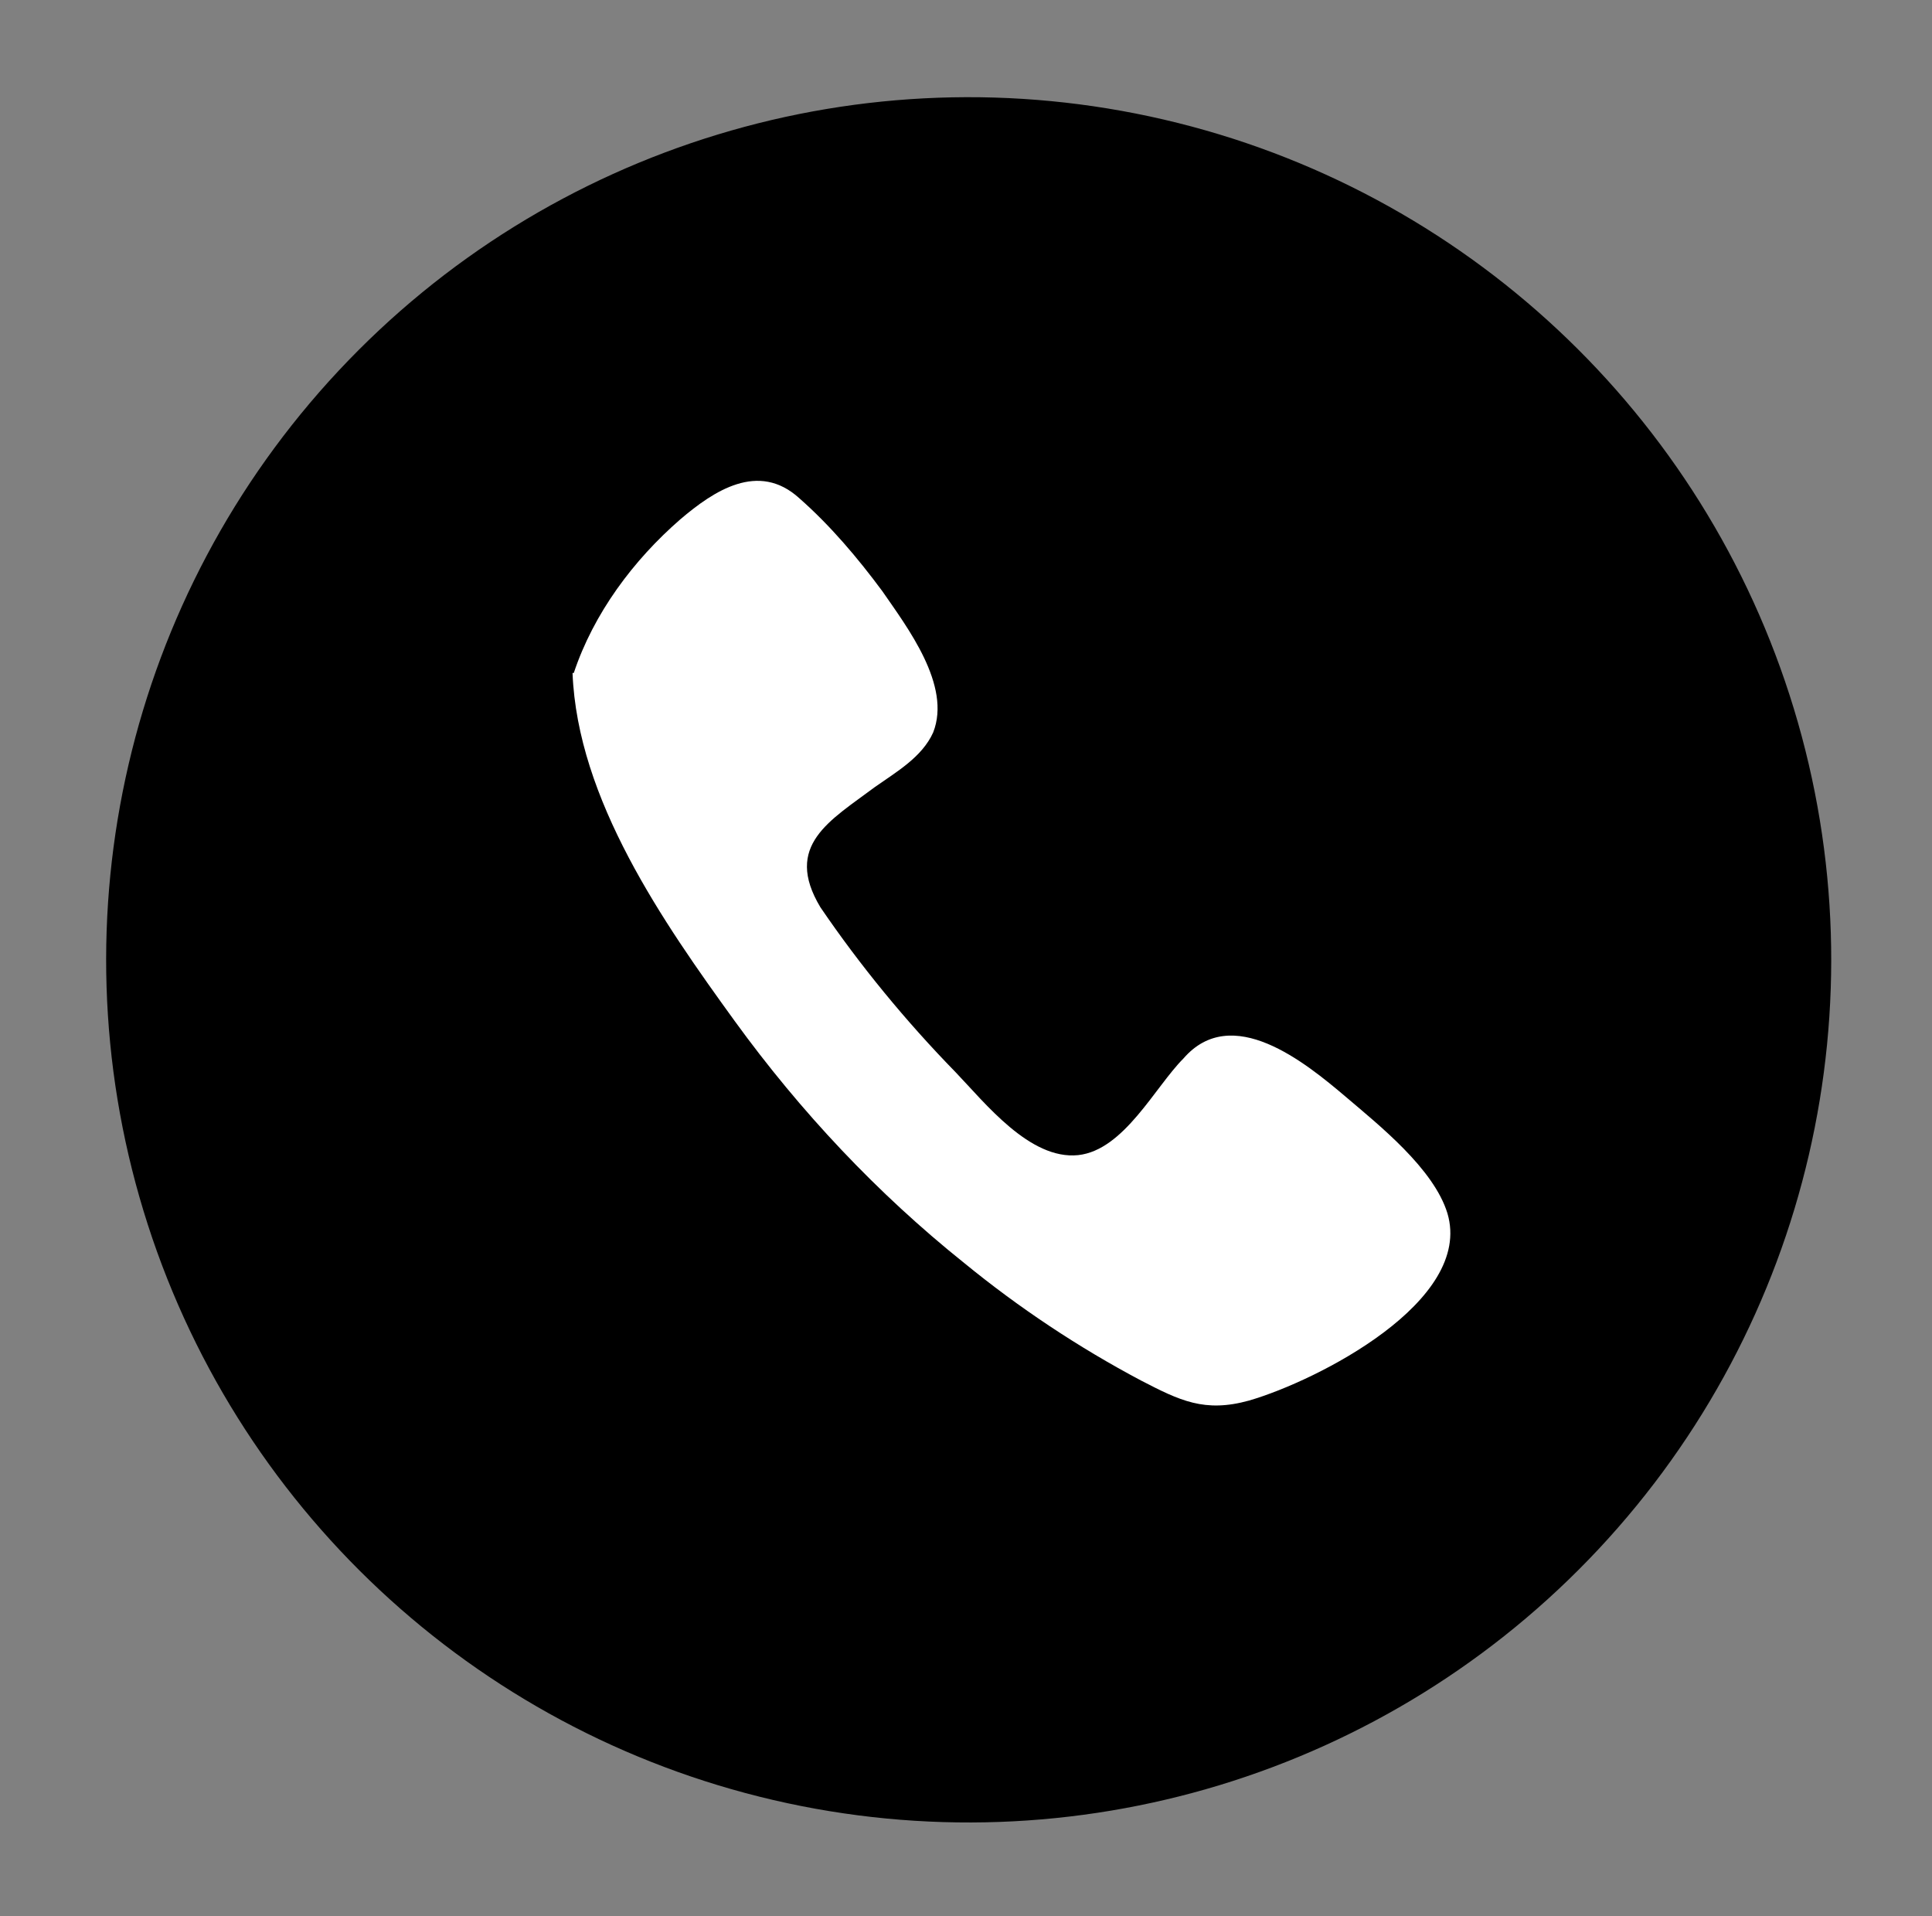
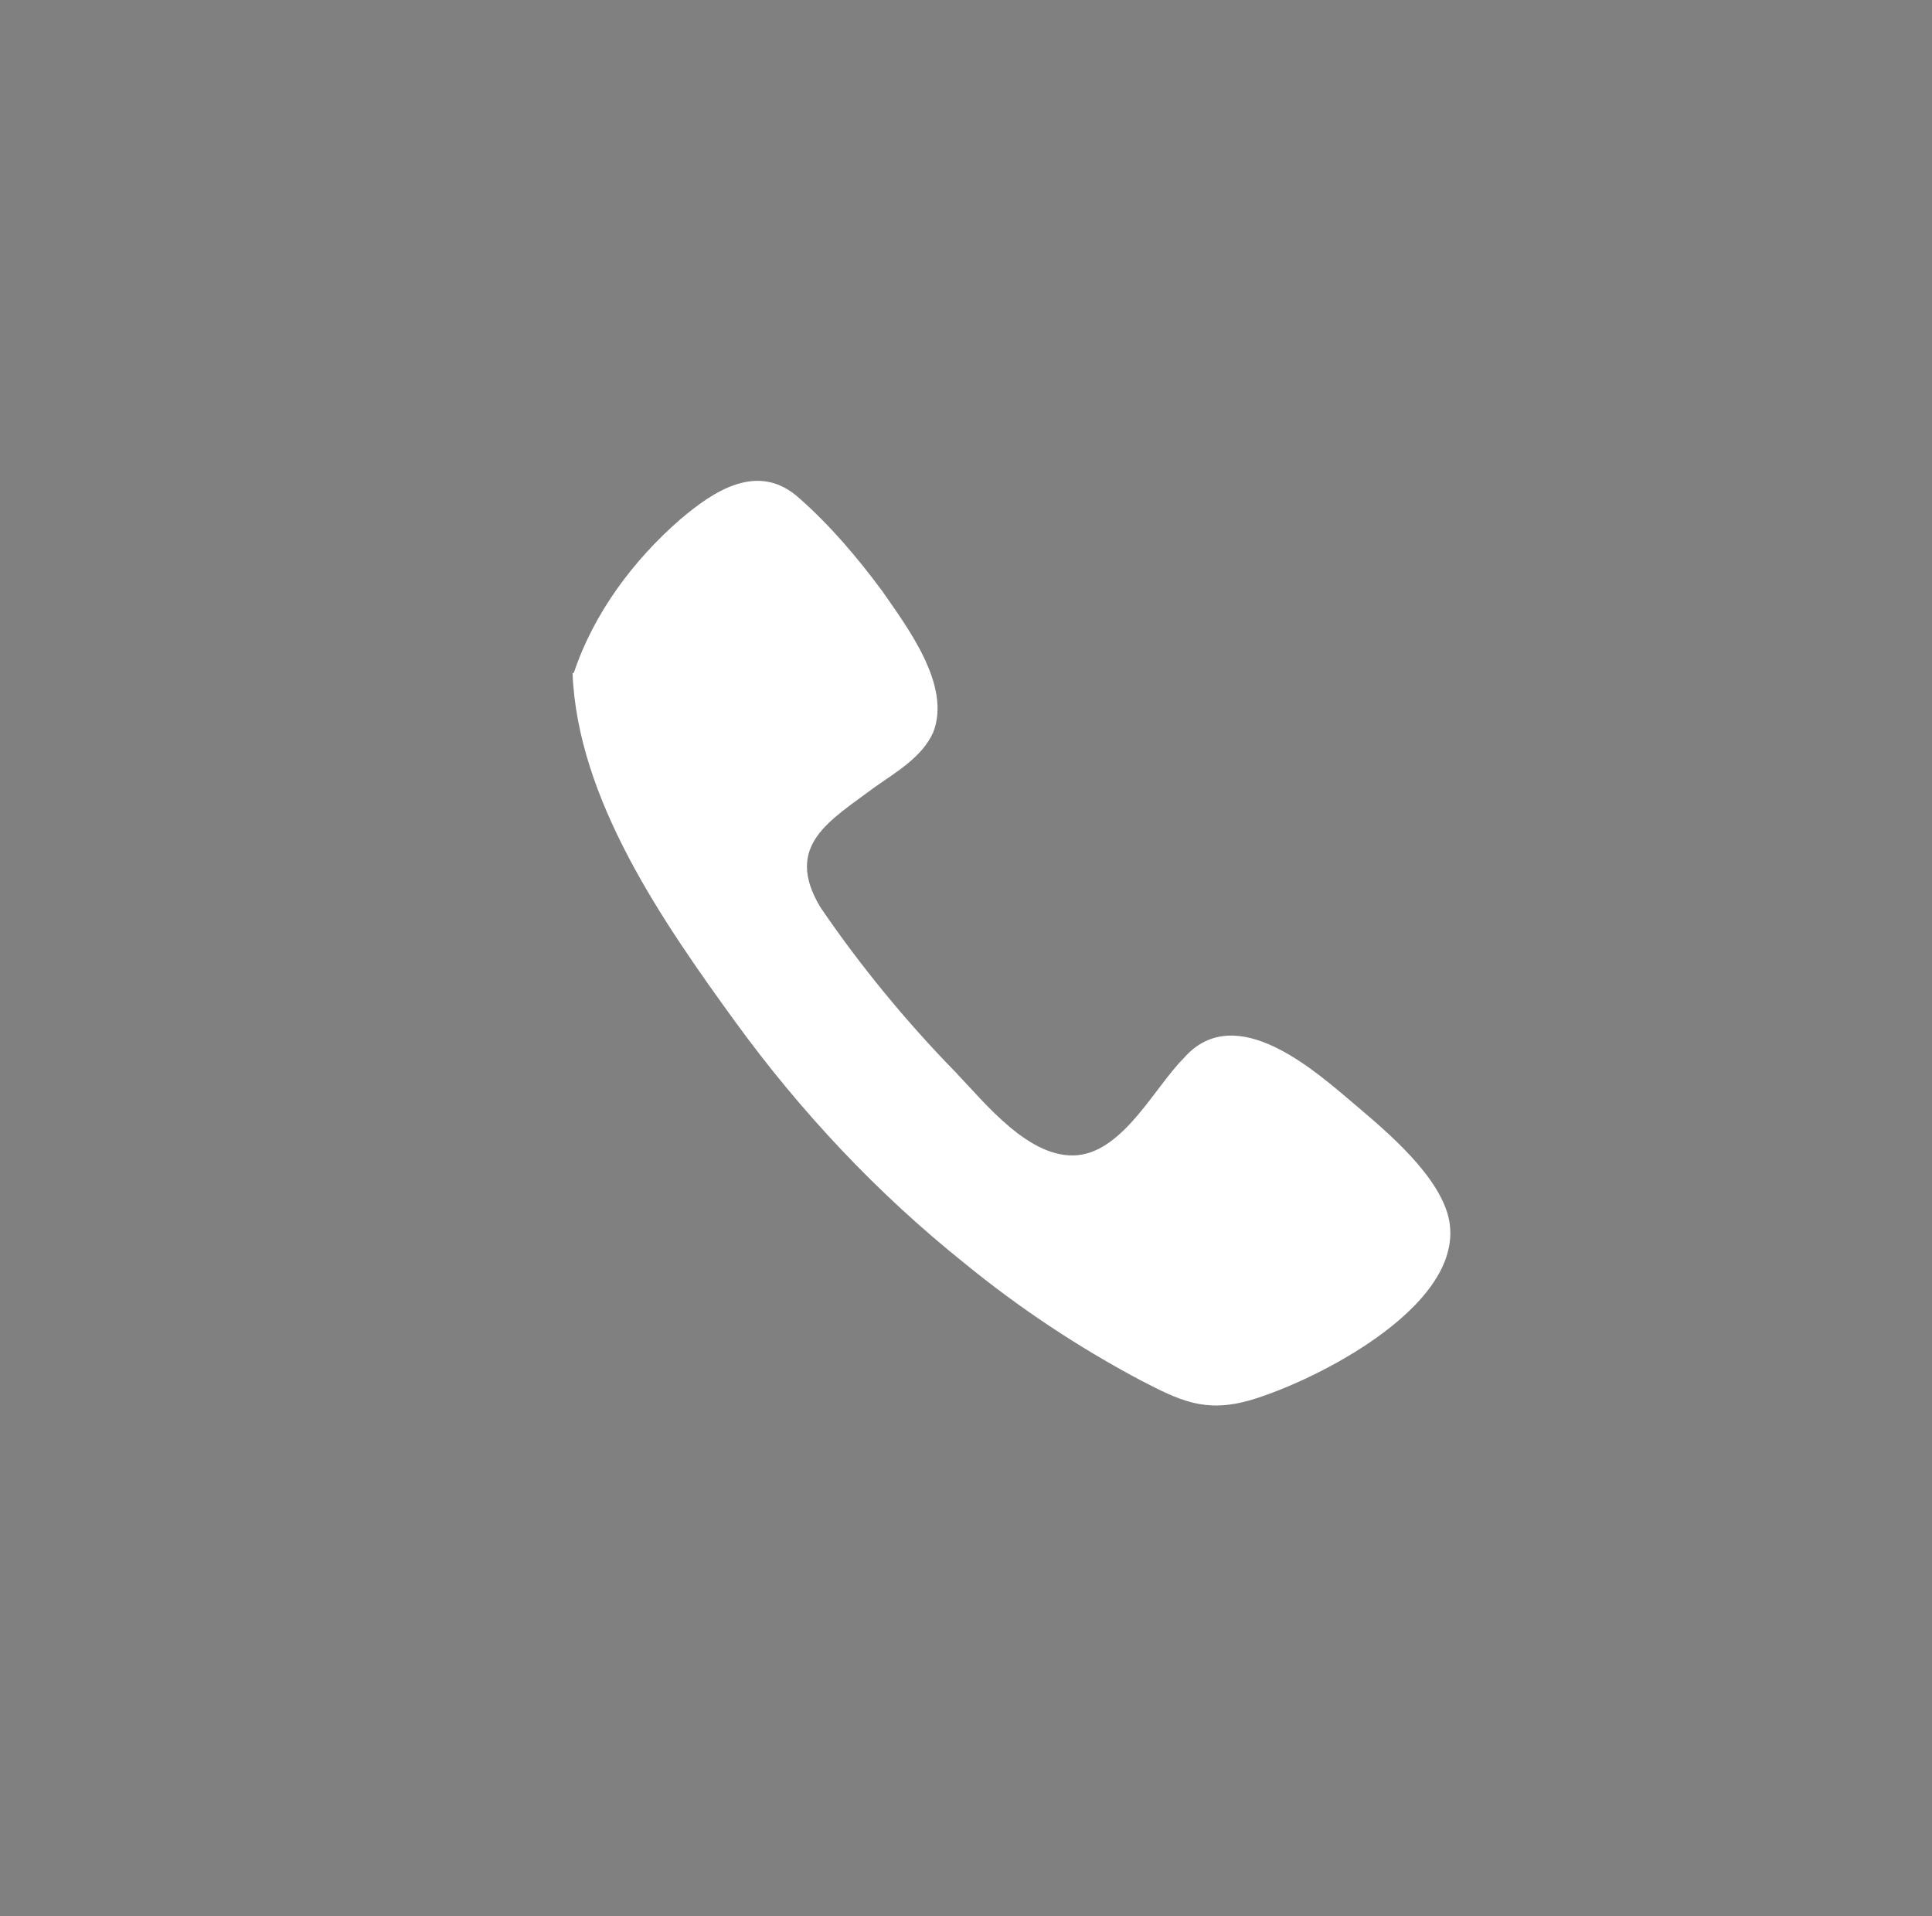
<svg xmlns="http://www.w3.org/2000/svg" id="OBJECTS" viewBox="0 0 15.59 15.46">
  <rect x="0" y="0" width="15.59" height="15.46" fill="#808080" stroke="none" />
  <defs>
    <style>.cls-1{fill:#fff;}</style>
  </defs>
-   <circle cx="7.81" cy="7.74" r="6.96" transform="translate(-1.49 13.6) rotate(-76.92)" />
-   <path class="cls-1" d="M4.62,5.43c.04,1.02,.73,2.01,1.31,2.81,.53,.73,1.15,1.39,1.85,1.95,.44,.36,.92,.68,1.43,.95,.31,.16,.51,.26,.87,.16,.55-.16,1.81-.8,1.6-1.51-.11-.36-.55-.71-.82-.94-.33-.28-.92-.76-1.31-.31-.23,.23-.48,.74-.85,.78-.39,.04-.75-.42-.99-.67-.4-.41-.77-.86-1.09-1.33-.3-.5,.08-.7,.44-.97,.17-.12,.38-.24,.47-.44,.15-.38-.21-.85-.41-1.14-.2-.27-.42-.53-.67-.75-.33-.3-.69-.06-.96,.17-.38,.33-.7,.76-.86,1.24Z" />
+   <path class="cls-1" d="M4.62,5.43c.04,1.02,.73,2.01,1.31,2.81,.53,.73,1.15,1.39,1.85,1.95,.44,.36,.92,.68,1.43,.95,.31,.16,.51,.26,.87,.16,.55-.16,1.81-.8,1.6-1.51-.11-.36-.55-.71-.82-.94-.33-.28-.92-.76-1.31-.31-.23,.23-.48,.74-.85,.78-.39,.04-.75-.42-.99-.67-.4-.41-.77-.86-1.09-1.33-.3-.5,.08-.7,.44-.97,.17-.12,.38-.24,.47-.44,.15-.38-.21-.85-.41-1.14-.2-.27-.42-.53-.67-.75-.33-.3-.69-.06-.96,.17-.38,.33-.7,.76-.86,1.24" />
</svg>